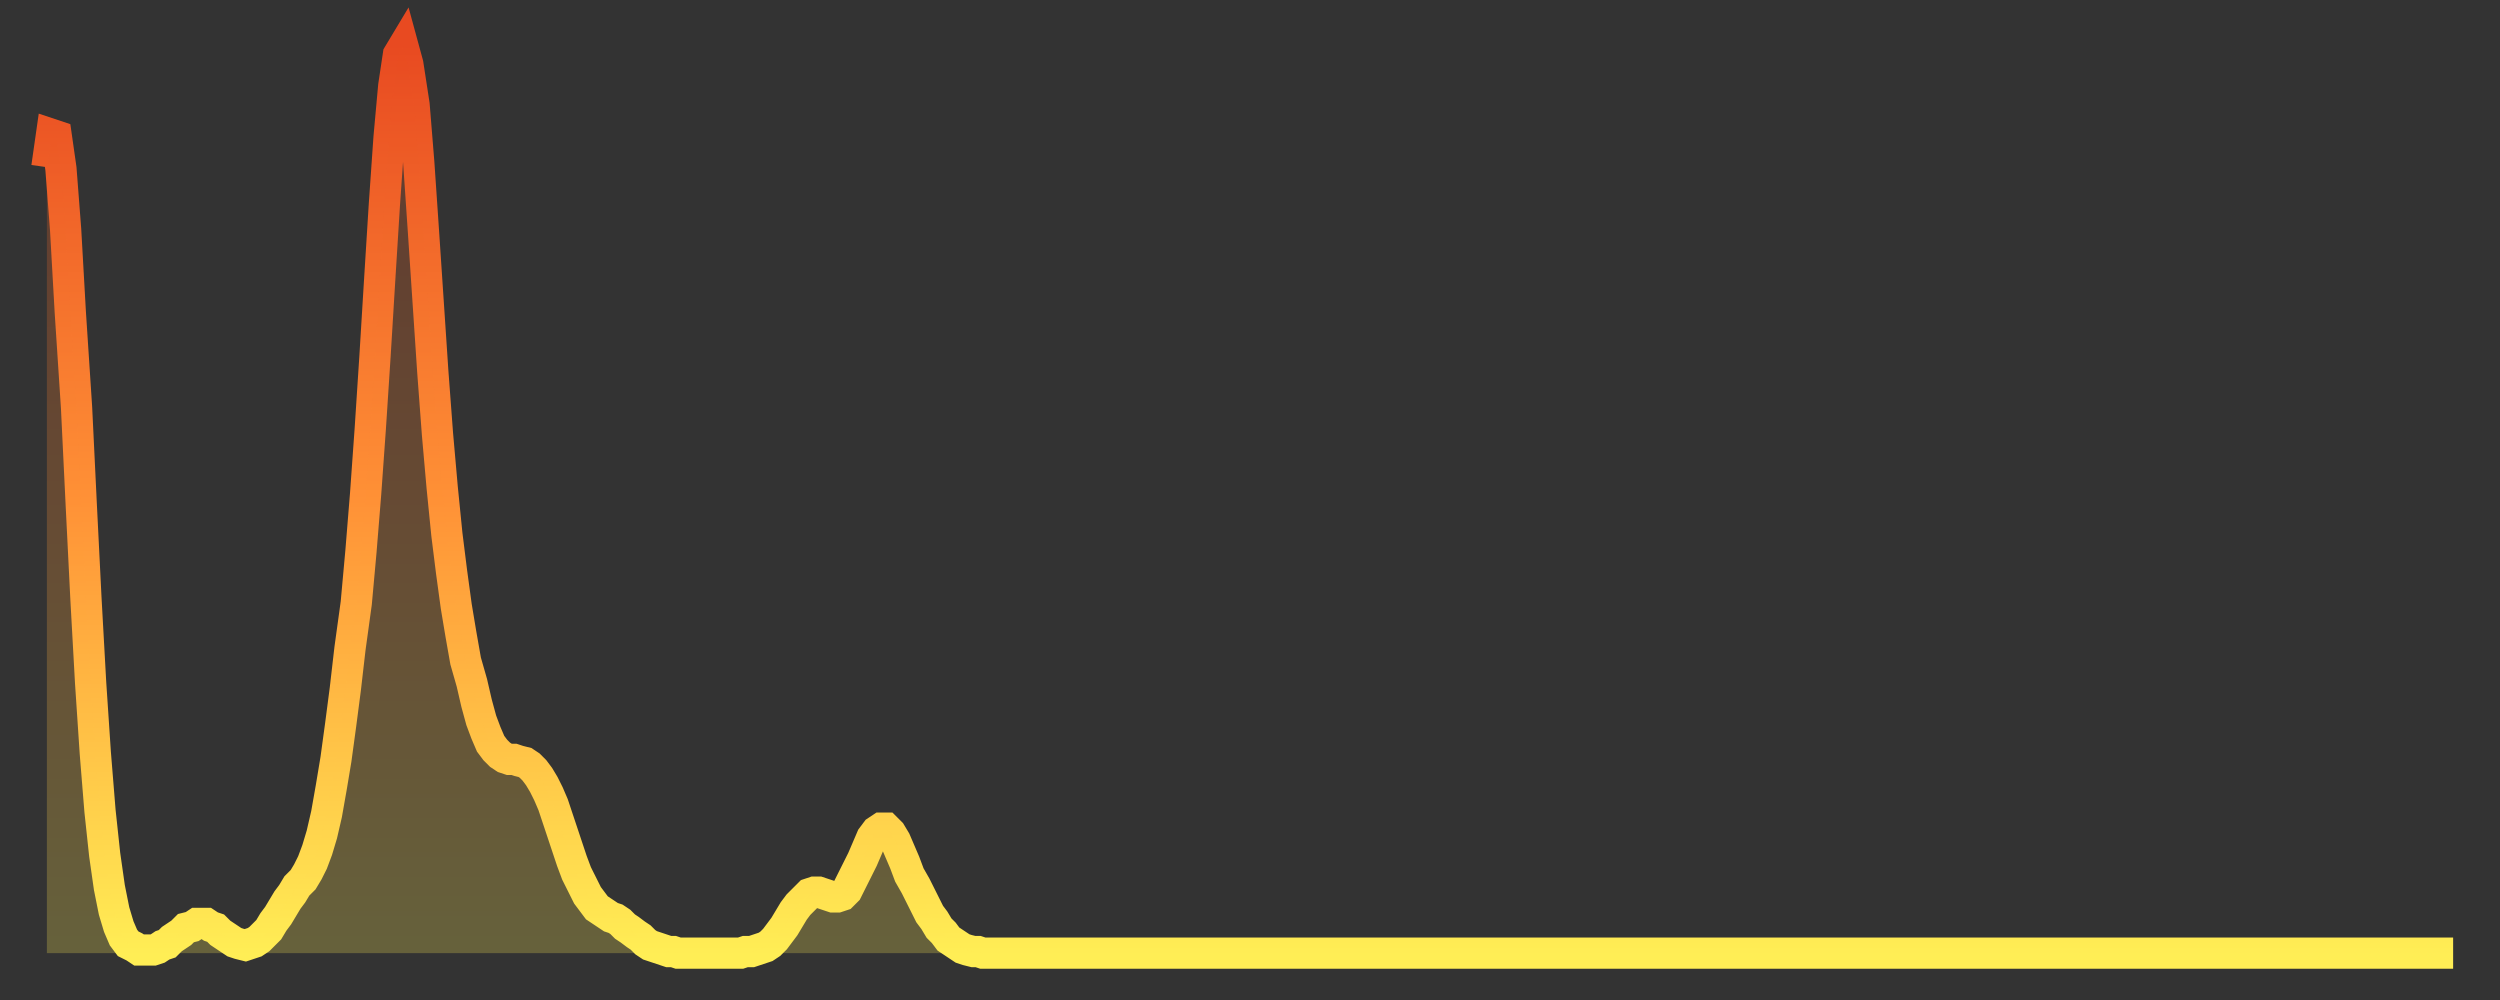
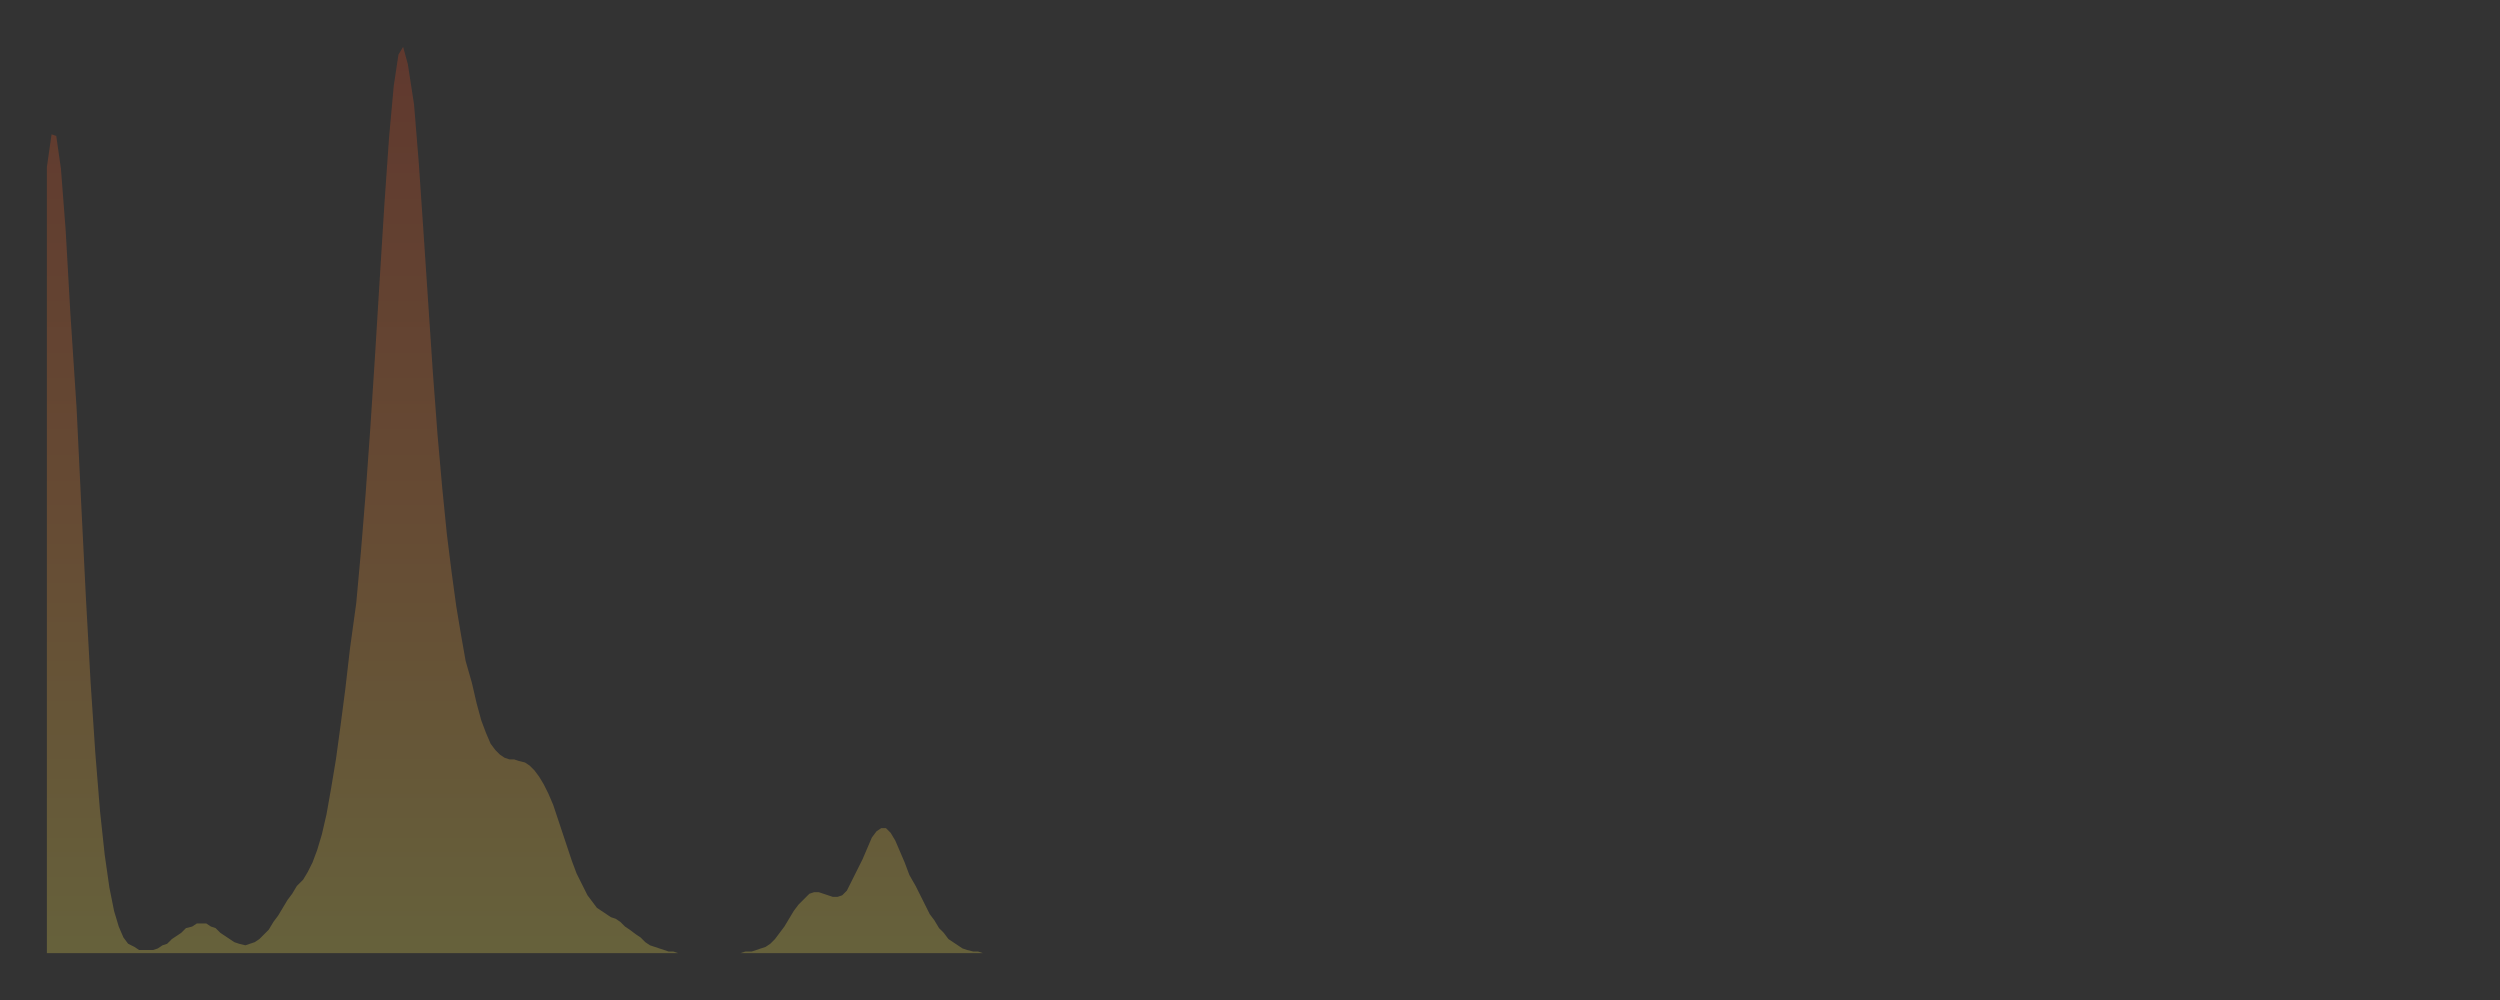
<svg xmlns="http://www.w3.org/2000/svg" baseProfile="full" height="64" version="1.1" width="160">
  <rect width="100%" height="100%" fill="#333333" stroke="none" />
  <defs>
    <linearGradient id="id7601984" x1="0" x2="0" y1="0" y2="1">
      <stop offset="0%" stop-color="#e84a21" />
      <stop offset="50%" stop-color="#ff9136" />
      <stop offset="100%" stop-color="#ffee55" />
    </linearGradient>
  </defs>
  <g transform="translate(3,3)">
    <g>
-       <path d="M 0.0 7.7 0.3 5.6 0.6 5.7 0.9 7.8 1.2 11.7 1.5 17.0 1.9 23.1 2.2 29.3 2.5 35.3 2.8 40.7 3.1 45.2 3.4 48.9 3.7 51.7 4.0 53.8 4.3 55.3 4.6 56.3 4.9 57.0 5.2 57.4 5.6 57.6 5.9 57.8 6.2 57.8 6.5 57.8 6.8 57.8 7.1 57.7 7.4 57.5 7.7 57.4 8.0 57.1 8.3 56.9 8.6 56.7 8.9 56.4 9.3 56.3 9.6 56.1 9.9 56.1 10.2 56.1 10.5 56.3 10.8 56.4 11.1 56.7 11.4 56.9 11.7 57.1 12.0 57.3 12.3 57.4 12.7 57.5 13.0 57.4 13.3 57.3 13.6 57.1 13.9 56.8 14.2 56.5 14.5 56.0 14.8 55.6 15.1 55.1 15.4 54.6 15.7 54.2 16.0 53.7 16.4 53.3 16.7 52.8 17.0 52.2 17.3 51.4 17.6 50.4 17.9 49.1 18.2 47.4 18.5 45.6 18.8 43.4 19.1 41.1 19.4 38.5 19.8 35.6 20.1 32.3 20.4 28.6 20.7 24.4 21.0 19.8 21.3 14.9 21.6 10.1 21.9 5.8 22.2 2.5 22.5 0.5 22.8 0.0 23.1 1.1 23.5 3.7 23.8 7.4 24.1 11.8 24.4 16.3 24.7 20.8 25.0 24.8 25.3 28.2 25.6 31.2 25.9 33.6 26.2 35.8 26.5 37.6 26.8 39.3 27.2 40.7 27.5 42.0 27.8 43.1 28.1 43.9 28.4 44.6 28.7 45.0 29.0 45.3 29.3 45.5 29.6 45.6 29.9 45.6 30.2 45.7 30.6 45.8 30.9 46.0 31.2 46.3 31.5 46.7 31.8 47.2 32.1 47.8 32.4 48.5 32.7 49.4 33.0 50.3 33.3 51.2 33.6 52.1 33.9 52.9 34.3 53.7 34.6 54.3 34.9 54.7 35.2 55.1 35.5 55.3 35.8 55.5 36.1 55.7 36.4 55.8 36.7 56.0 37.0 56.3 37.3 56.5 37.7 56.8 38.0 57.0 38.3 57.3 38.6 57.5 38.9 57.6 39.2 57.7 39.5 57.8 39.8 57.9 40.1 57.9 40.4 58.0 40.7 58.0 41.0 58.0 41.4 58.0 41.7 58.0 42.0 58.0 42.3 58.0 42.6 58.0 42.9 58.0 43.2 58.0 43.5 58.0 43.8 58.0 44.1 58.0 44.4 58.0 44.7 57.9 45.1 57.9 45.4 57.8 45.7 57.7 46.0 57.6 46.3 57.4 46.6 57.1 46.9 56.7 47.2 56.3 47.5 55.8 47.8 55.3 48.1 54.9 48.5 54.5 48.8 54.2 49.1 54.1 49.4 54.1 49.7 54.2 50.0 54.3 50.3 54.4 50.6 54.4 50.9 54.3 51.2 54.0 51.5 53.4 51.8 52.8 52.2 52.0 52.5 51.3 52.8 50.6 53.1 50.2 53.4 50.0 53.7 50.0 54.0 50.3 54.3 50.8 54.6 51.5 54.9 52.2 55.2 53.0 55.6 53.7 55.9 54.3 56.2 54.9 56.5 55.5 56.8 55.9 57.1 56.4 57.4 56.7 57.7 57.1 58.0 57.3 58.3 57.5 58.6 57.7 58.9 57.8 59.3 57.9 59.6 57.9 59.9 58.0 60.2 58.0 60.5 58.0 60.8 58.0 61.1 58.0 61.4 58.0 61.7 58.0 62.0 58.0 62.3 58.0 62.6 58.0 63.0 58.0 63.3 58.0 63.6 58.0 63.9 58.0 64.2 58.0 64.5 58.0 64.8 58.0 65.1 58.0 65.4 58.0 65.7 58.0 66.0 58.0 66.4 58.0 66.7 58.0 67.0 58.0 67.3 58.0 67.6 58.0 67.9 58.0 68.2 58.0 68.5 58.0 68.8 58.0 69.1 58.0 69.4 58.0 69.7 58.0 70.1 58.0 70.4 58.0 70.7 58.0 71.0 58.0 71.3 58.0 71.6 58.0 71.9 58.0 72.2 58.0 72.5 58.0 72.8 58.0 73.1 58.0 73.5 58.0 73.8 58.0 74.1 58.0 74.4 58.0 74.7 58.0 75.0 58.0 75.3 58.0 75.6 58.0 75.9 58.0 76.2 58.0 76.5 58.0 76.8 58.0 77.2 58.0 77.5 58.0 77.8 58.0 78.1 58.0 78.4 58.0 78.7 58.0 79.0 58.0 79.3 58.0 79.6 58.0 79.9 58.0 80.2 58.0 80.5 58.0 80.9 58.0 81.2 58.0 81.5 58.0 81.8 58.0 82.1 58.0 82.4 58.0 82.7 58.0 83.0 58.0 83.3 58.0 83.6 58.0 83.9 58.0 84.3 58.0 84.6 58.0 84.9 58.0 85.2 58.0 85.5 58.0 85.8 58.0 86.1 58.0 86.4 58.0 86.7 58.0 87.0 58.0 87.3 58.0 87.6 58.0 88.0 58.0 88.3 58.0 88.6 58.0 88.9 58.0 89.2 58.0 89.5 58.0 89.8 58.0 90.1 58.0 90.4 58.0 90.7 58.0 91.0 58.0 91.4 58.0 91.7 58.0 92.0 58.0 92.3 58.0 92.6 58.0 92.9 58.0 93.2 58.0 93.5 58.0 93.8 58.0 94.1 58.0 94.4 58.0 94.7 58.0 95.1 58.0 95.4 58.0 95.7 58.0 96.0 58.0 96.3 58.0 96.6 58.0 96.9 58.0 97.2 58.0 97.5 58.0 97.8 58.0 98.1 58.0 98.4 58.0 98.8 58.0 99.1 58.0 99.4 58.0 99.7 58.0 100.0 58.0 100.3 58.0 100.6 58.0 100.9 58.0 101.2 58.0 101.5 58.0 101.8 58.0 102.2 58.0 102.5 58.0 102.8 58.0 103.1 58.0 103.4 58.0 103.7 58.0 104.0 58.0 104.3 58.0 104.6 58.0 104.9 58.0 105.2 58.0 105.5 58.0 105.9 58.0 106.2 58.0 106.5 58.0 106.8 58.0 107.1 58.0 107.4 58.0 107.7 58.0 108.0 58.0 108.3 58.0 108.6 58.0 108.9 58.0 109.3 58.0 109.6 58.0 109.9 58.0 110.2 58.0 110.5 58.0 110.8 58.0 111.1 58.0 111.4 58.0 111.7 58.0 112.0 58.0 112.3 58.0 112.6 58.0 113.0 58.0 113.3 58.0 113.6 58.0 113.9 58.0 114.2 58.0 114.5 58.0 114.8 58.0 115.1 58.0 115.4 58.0 115.7 58.0 116.0 58.0 116.3 58.0 116.7 58.0 117.0 58.0 117.3 58.0 117.6 58.0 117.9 58.0 118.2 58.0 118.5 58.0 118.8 58.0 119.1 58.0 119.4 58.0 119.7 58.0 120.1 58.0 120.4 58.0 120.7 58.0 121.0 58.0 121.3 58.0 121.6 58.0 121.9 58.0 122.2 58.0 122.5 58.0 122.8 58.0 123.1 58.0 123.4 58.0 123.8 58.0 124.1 58.0 124.4 58.0 124.7 58.0 125.0 58.0 125.3 58.0 125.6 58.0 125.9 58.0 126.2 58.0 126.5 58.0 126.8 58.0 127.2 58.0 127.5 58.0 127.8 58.0 128.1 58.0 128.4 58.0 128.7 58.0 129.0 58.0 129.3 58.0 129.6 58.0 129.9 58.0 130.2 58.0 130.5 58.0 130.9 58.0 131.2 58.0 131.5 58.0 131.8 58.0 132.1 58.0 132.4 58.0 132.7 58.0 133.0 58.0 133.3 58.0 133.6 58.0 133.9 58.0 134.2 58.0 134.6 58.0 134.9 58.0 135.2 58.0 135.5 58.0 135.8 58.0 136.1 58.0 136.4 58.0 136.7 58.0 137.0 58.0 137.3 58.0 137.6 58.0 138.0 58.0 138.3 58.0 138.6 58.0 138.9 58.0 139.2 58.0 139.5 58.0 139.8 58.0 140.1 58.0 140.4 58.0 140.7 58.0 141.0 58.0 141.3 58.0 141.7 58.0 142.0 58.0 142.3 58.0 142.6 58.0 142.9 58.0 143.2 58.0 143.5 58.0 143.8 58.0 144.1 58.0 144.4 58.0 144.7 58.0 145.1 58.0 145.4 58.0 145.7 58.0 146.0 58.0 146.3 58.0 146.6 58.0 146.9 58.0 147.2 58.0 147.5 58.0 147.8 58.0 148.1 58.0 148.4 58.0 148.8 58.0 149.1 58.0 149.4 58.0 149.7 58.0 150.0 58.0 150.3 58.0 150.6 58.0 150.9 58.0 151.2 58.0 151.5 58.0 151.8 58.0 152.1 58.0 152.5 58.0 152.8 58.0 153.1 58.0 153.4 58.0 153.7 58.0 154.0 58.0" fill="none" id="graph-curve" opacity="1" stroke="url(#id7601984)" stroke-width="2" />
      <path d="M 0 58 L 0.0 7.7 0.3 5.6 0.6 5.7 0.9 7.8 1.2 11.7 1.5 17.0 1.9 23.1 2.2 29.3 2.5 35.3 2.8 40.7 3.1 45.2 3.4 48.9 3.7 51.7 4.0 53.8 4.3 55.3 4.6 56.3 4.9 57.0 5.2 57.4 5.6 57.6 5.9 57.8 6.2 57.8 6.5 57.8 6.8 57.8 7.1 57.7 7.4 57.5 7.7 57.4 8.0 57.1 8.3 56.9 8.6 56.7 8.9 56.4 9.3 56.3 9.6 56.1 9.9 56.1 10.2 56.1 10.5 56.3 10.8 56.4 11.1 56.7 11.4 56.9 11.7 57.1 12.0 57.3 12.3 57.4 12.7 57.5 13.0 57.4 13.3 57.3 13.6 57.1 13.9 56.8 14.2 56.5 14.5 56.0 14.8 55.6 15.1 55.1 15.4 54.6 15.7 54.2 16.0 53.7 16.4 53.3 16.7 52.8 17.0 52.2 17.3 51.4 17.6 50.4 17.9 49.1 18.2 47.4 18.5 45.6 18.8 43.4 19.1 41.1 19.4 38.5 19.8 35.6 20.1 32.3 20.4 28.6 20.7 24.4 21.0 19.8 21.3 14.9 21.6 10.1 21.9 5.8 22.2 2.5 22.5 0.5 22.8 0.0 23.1 1.1 23.5 3.7 23.8 7.4 24.1 11.8 24.4 16.3 24.7 20.8 25.0 24.8 25.3 28.2 25.6 31.2 25.9 33.6 26.2 35.8 26.5 37.6 26.8 39.3 27.2 40.7 27.5 42.0 27.8 43.1 28.1 43.9 28.4 44.6 28.7 45.0 29.0 45.3 29.3 45.5 29.6 45.6 29.9 45.6 30.2 45.7 30.6 45.8 30.9 46.0 31.2 46.3 31.5 46.7 31.8 47.2 32.1 47.8 32.4 48.5 32.7 49.4 33.0 50.3 33.3 51.2 33.6 52.1 33.9 52.9 34.3 53.7 34.6 54.3 34.9 54.7 35.2 55.1 35.5 55.3 35.8 55.5 36.1 55.7 36.4 55.8 36.7 56.0 37.0 56.3 37.3 56.5 37.7 56.8 38.0 57.0 38.3 57.3 38.6 57.5 38.9 57.6 39.2 57.7 39.5 57.8 39.8 57.9 40.1 57.9 40.4 58.0 40.7 58.0 41.0 58.0 41.4 58.0 41.7 58.0 42.0 58.0 42.3 58.0 42.6 58.0 42.9 58.0 43.2 58.0 43.5 58.0 43.8 58.0 44.1 58.0 44.4 58.0 44.7 57.9 45.1 57.9 45.4 57.8 45.7 57.7 46.0 57.6 46.3 57.4 46.6 57.1 46.9 56.7 47.2 56.3 47.5 55.8 47.8 55.3 48.1 54.9 48.5 54.5 48.8 54.2 49.1 54.1 49.4 54.1 49.7 54.2 50.0 54.3 50.3 54.4 50.6 54.4 50.9 54.3 51.2 54.0 51.5 53.4 51.8 52.8 52.2 52.0 52.5 51.3 52.8 50.6 53.1 50.2 53.4 50.0 53.7 50.0 54.0 50.3 54.3 50.8 54.6 51.5 54.9 52.2 55.2 53.0 55.6 53.7 55.9 54.3 56.2 54.9 56.5 55.5 56.8 55.9 57.1 56.4 57.4 56.7 57.7 57.1 58.0 57.3 58.3 57.5 58.6 57.7 58.9 57.8 59.3 57.9 59.6 57.9 59.9 58.0 60.2 58.0 60.5 58.0 60.8 58.0 61.1 58.0 61.4 58.0 61.7 58.0 62.0 58.0 62.3 58.0 62.6 58.0 63.0 58.0 63.3 58.0 63.6 58.0 63.9 58.0 64.2 58.0 64.5 58.0 64.8 58.0 65.1 58.0 65.4 58.0 65.7 58.0 66.0 58.0 66.4 58.0 66.7 58.0 67.0 58.0 67.3 58.0 67.6 58.0 67.9 58.0 68.2 58.0 68.5 58.0 68.8 58.0 69.1 58.0 69.4 58.0 69.7 58.0 70.1 58.0 70.4 58.0 70.7 58.0 71.0 58.0 71.3 58.0 71.6 58.0 71.9 58.0 72.2 58.0 72.5 58.0 72.8 58.0 73.1 58.0 73.5 58.0 73.8 58.0 74.1 58.0 74.4 58.0 74.7 58.0 75.0 58.0 75.3 58.0 75.6 58.0 75.9 58.0 76.2 58.0 76.5 58.0 76.8 58.0 77.2 58.0 77.5 58.0 77.8 58.0 78.1 58.0 78.4 58.0 78.7 58.0 79.0 58.0 79.3 58.0 79.6 58.0 79.9 58.0 80.2 58.0 80.5 58.0 80.9 58.0 81.2 58.0 81.5 58.0 81.8 58.0 82.1 58.0 82.4 58.0 82.7 58.0 83.0 58.0 83.3 58.0 83.6 58.0 83.9 58.0 84.3 58.0 84.6 58.0 84.9 58.0 85.2 58.0 85.5 58.0 85.8 58.0 86.1 58.0 86.4 58.0 86.7 58.0 87.0 58.0 87.3 58.0 87.6 58.0 88.0 58.0 88.3 58.0 88.6 58.0 88.9 58.0 89.2 58.0 89.5 58.0 89.8 58.0 90.1 58.0 90.4 58.0 90.7 58.0 91.0 58.0 91.4 58.0 91.7 58.0 92.0 58.0 92.3 58.0 92.6 58.0 92.9 58.0 93.2 58.0 93.5 58.0 93.8 58.0 94.1 58.0 94.4 58.0 94.7 58.0 95.1 58.0 95.4 58.0 95.7 58.0 96.0 58.0 96.3 58.0 96.6 58.0 96.9 58.0 97.2 58.0 97.5 58.0 97.8 58.0 98.1 58.0 98.4 58.0 98.8 58.0 99.1 58.0 99.4 58.0 99.7 58.0 100.0 58.0 100.3 58.0 100.6 58.0 100.9 58.0 101.2 58.0 101.5 58.0 101.8 58.0 102.2 58.0 102.5 58.0 102.8 58.0 103.1 58.0 103.4 58.0 103.7 58.0 104.0 58.0 104.3 58.0 104.6 58.0 104.9 58.0 105.2 58.0 105.5 58.0 105.9 58.0 106.2 58.0 106.5 58.0 106.8 58.0 107.1 58.0 107.4 58.0 107.7 58.0 108.0 58.0 108.3 58.0 108.6 58.0 108.9 58.0 109.3 58.0 109.6 58.0 109.9 58.0 110.2 58.0 110.5 58.0 110.8 58.0 111.1 58.0 111.4 58.0 111.7 58.0 112.0 58.0 112.3 58.0 112.6 58.0 113.0 58.0 113.3 58.0 113.6 58.0 113.9 58.0 114.2 58.0 114.5 58.0 114.8 58.0 115.1 58.0 115.4 58.0 115.7 58.0 116.0 58.0 116.3 58.0 116.7 58.0 117.0 58.0 117.3 58.0 117.6 58.0 117.9 58.0 118.2 58.0 118.5 58.0 118.8 58.0 119.1 58.0 119.4 58.0 119.7 58.0 120.1 58.0 120.4 58.0 120.7 58.0 121.0 58.0 121.3 58.0 121.6 58.0 121.9 58.0 122.2 58.0 122.5 58.0 122.8 58.0 123.1 58.0 123.4 58.0 123.8 58.0 124.1 58.0 124.4 58.0 124.7 58.0 125.0 58.0 125.3 58.0 125.6 58.0 125.9 58.0 126.2 58.0 126.5 58.0 126.8 58.0 127.2 58.0 127.5 58.0 127.8 58.0 128.1 58.0 128.4 58.0 128.7 58.0 129.0 58.0 129.3 58.0 129.6 58.0 129.9 58.0 130.2 58.0 130.5 58.0 130.9 58.0 131.2 58.0 131.5 58.0 131.8 58.0 132.1 58.0 132.4 58.0 132.7 58.0 133.0 58.0 133.3 58.0 133.6 58.0 133.9 58.0 134.2 58.0 134.6 58.0 134.9 58.0 135.2 58.0 135.5 58.0 135.8 58.0 136.1 58.0 136.4 58.0 136.7 58.0 137.0 58.0 137.3 58.0 137.6 58.0 138.0 58.0 138.3 58.0 138.6 58.0 138.9 58.0 139.2 58.0 139.5 58.0 139.8 58.0 140.1 58.0 140.4 58.0 140.7 58.0 141.0 58.0 141.3 58.0 141.7 58.0 142.0 58.0 142.3 58.0 142.6 58.0 142.9 58.0 143.2 58.0 143.5 58.0 143.8 58.0 144.1 58.0 144.4 58.0 144.7 58.0 145.1 58.0 145.4 58.0 145.7 58.0 146.0 58.0 146.3 58.0 146.6 58.0 146.9 58.0 147.2 58.0 147.5 58.0 147.8 58.0 148.1 58.0 148.4 58.0 148.8 58.0 149.1 58.0 149.4 58.0 149.7 58.0 150.0 58.0 150.3 58.0 150.6 58.0 150.9 58.0 151.2 58.0 151.5 58.0 151.8 58.0 152.1 58.0 152.5 58.0 152.8 58.0 153.1 58.0 153.4 58.0 153.7 58.0 154.0 58.0 154 58" fill="url(#id7601984)" fill-opacity=".25" id="graph-shadow" />
    </g>
  </g>
</svg>